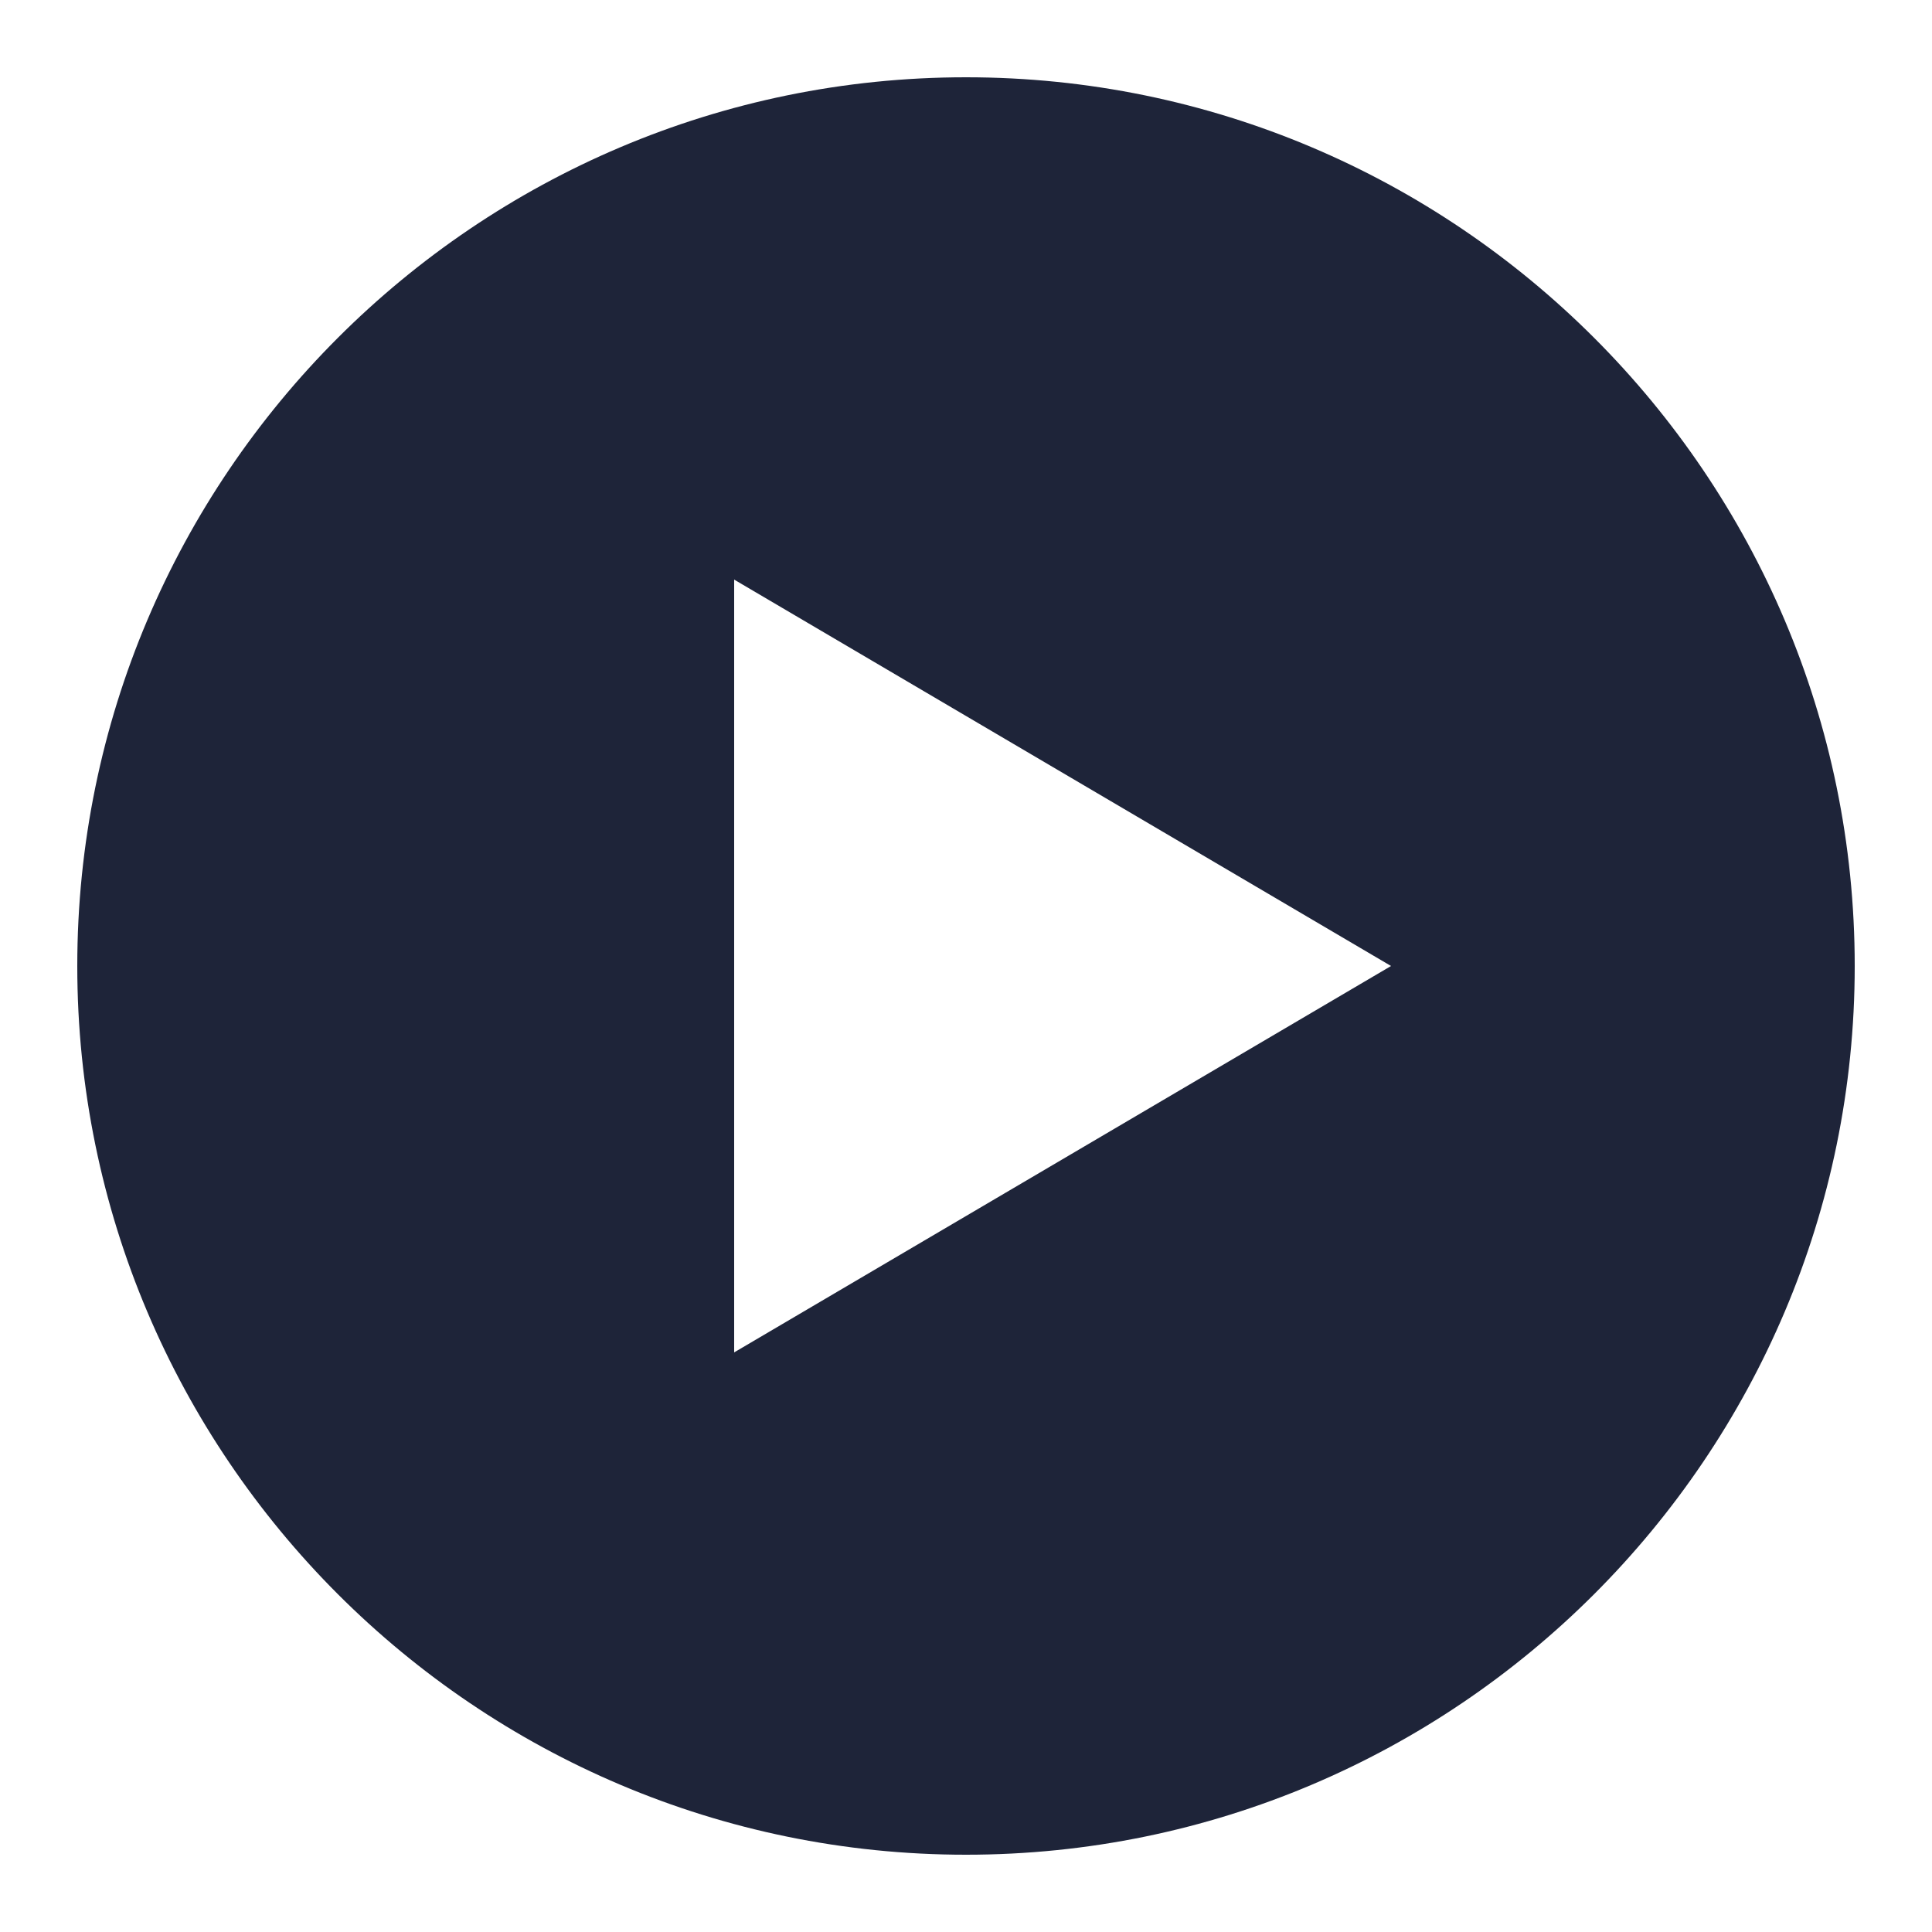
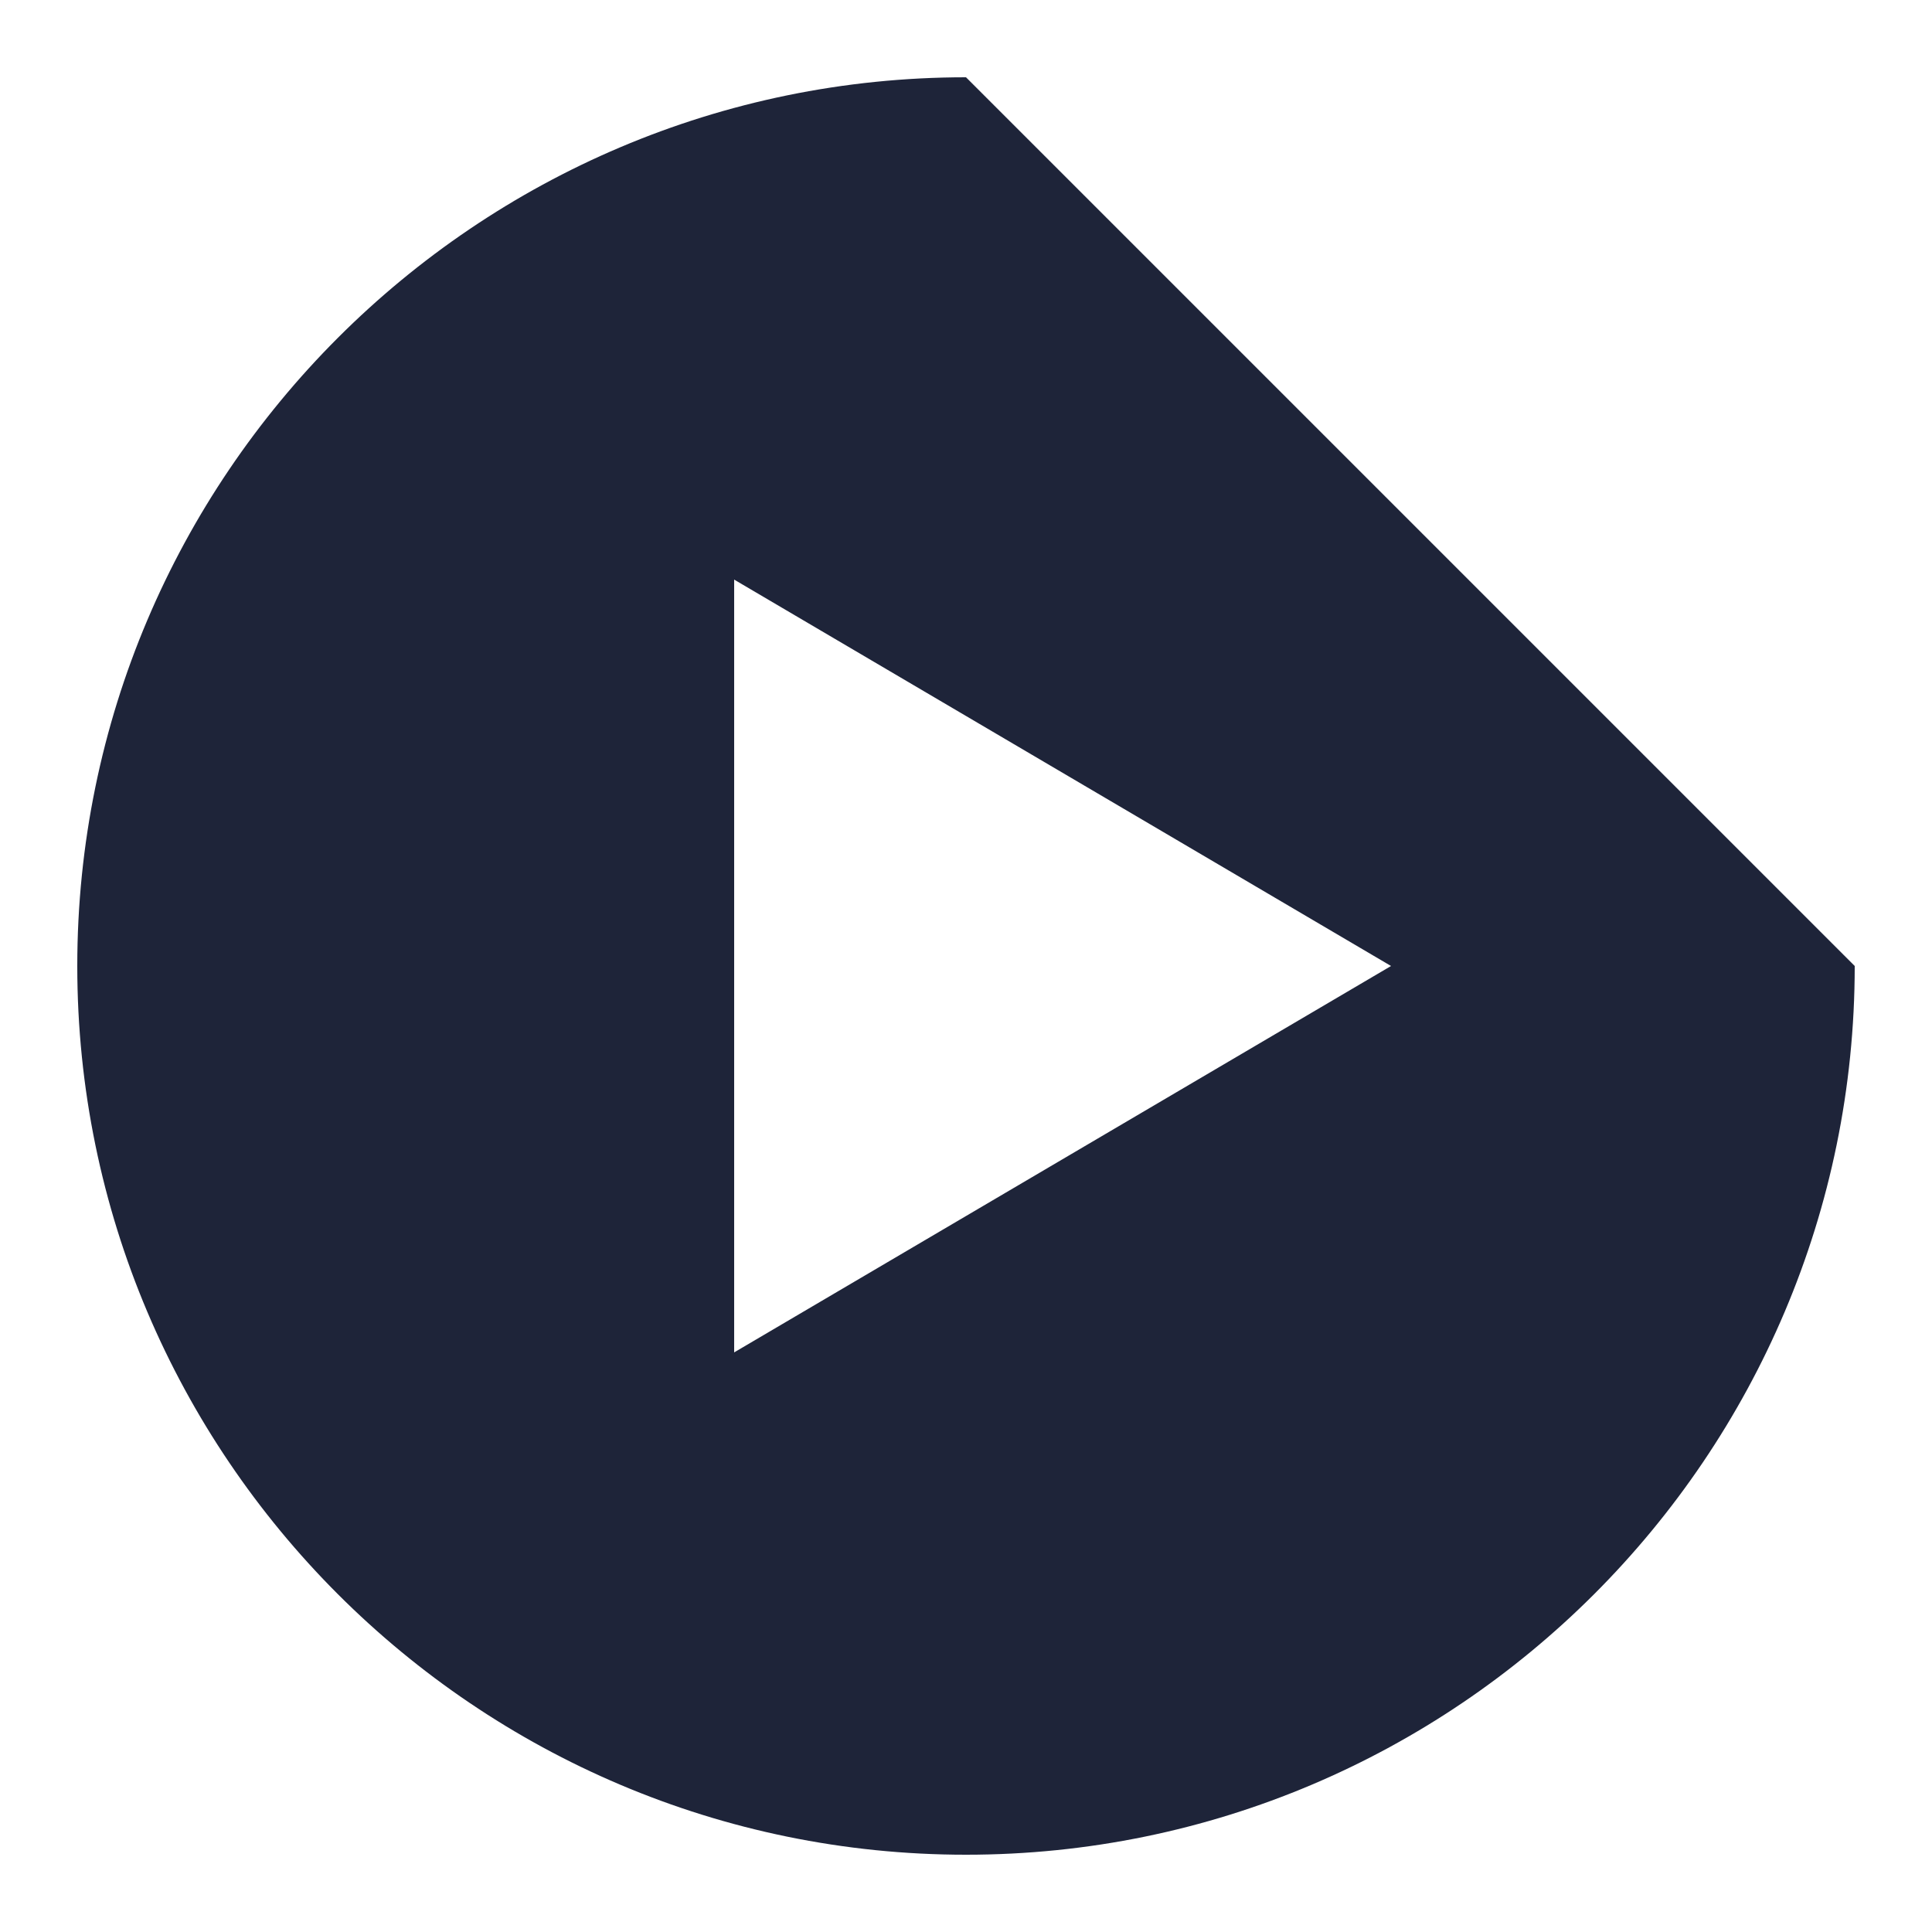
<svg xmlns="http://www.w3.org/2000/svg" viewBox="0 0 50 50" fill="#1e2439">
-   <path d="M 25 2 C 12.316 2 2 12.316 2 25 C 2 37.684 12.316 48 25 48 C 37.684 48 48 37.684 48 25 C 48 12.316 37.684 2 25 2 Z M 19 35 L 19 15 L 36 25 Z" fill="#1e2439" />
+   <path d="M 25 2 C 12.316 2 2 12.316 2 25 C 2 37.684 12.316 48 25 48 C 37.684 48 48 37.684 48 25 Z M 19 35 L 19 15 L 36 25 Z" fill="#1e2439" />
</svg>